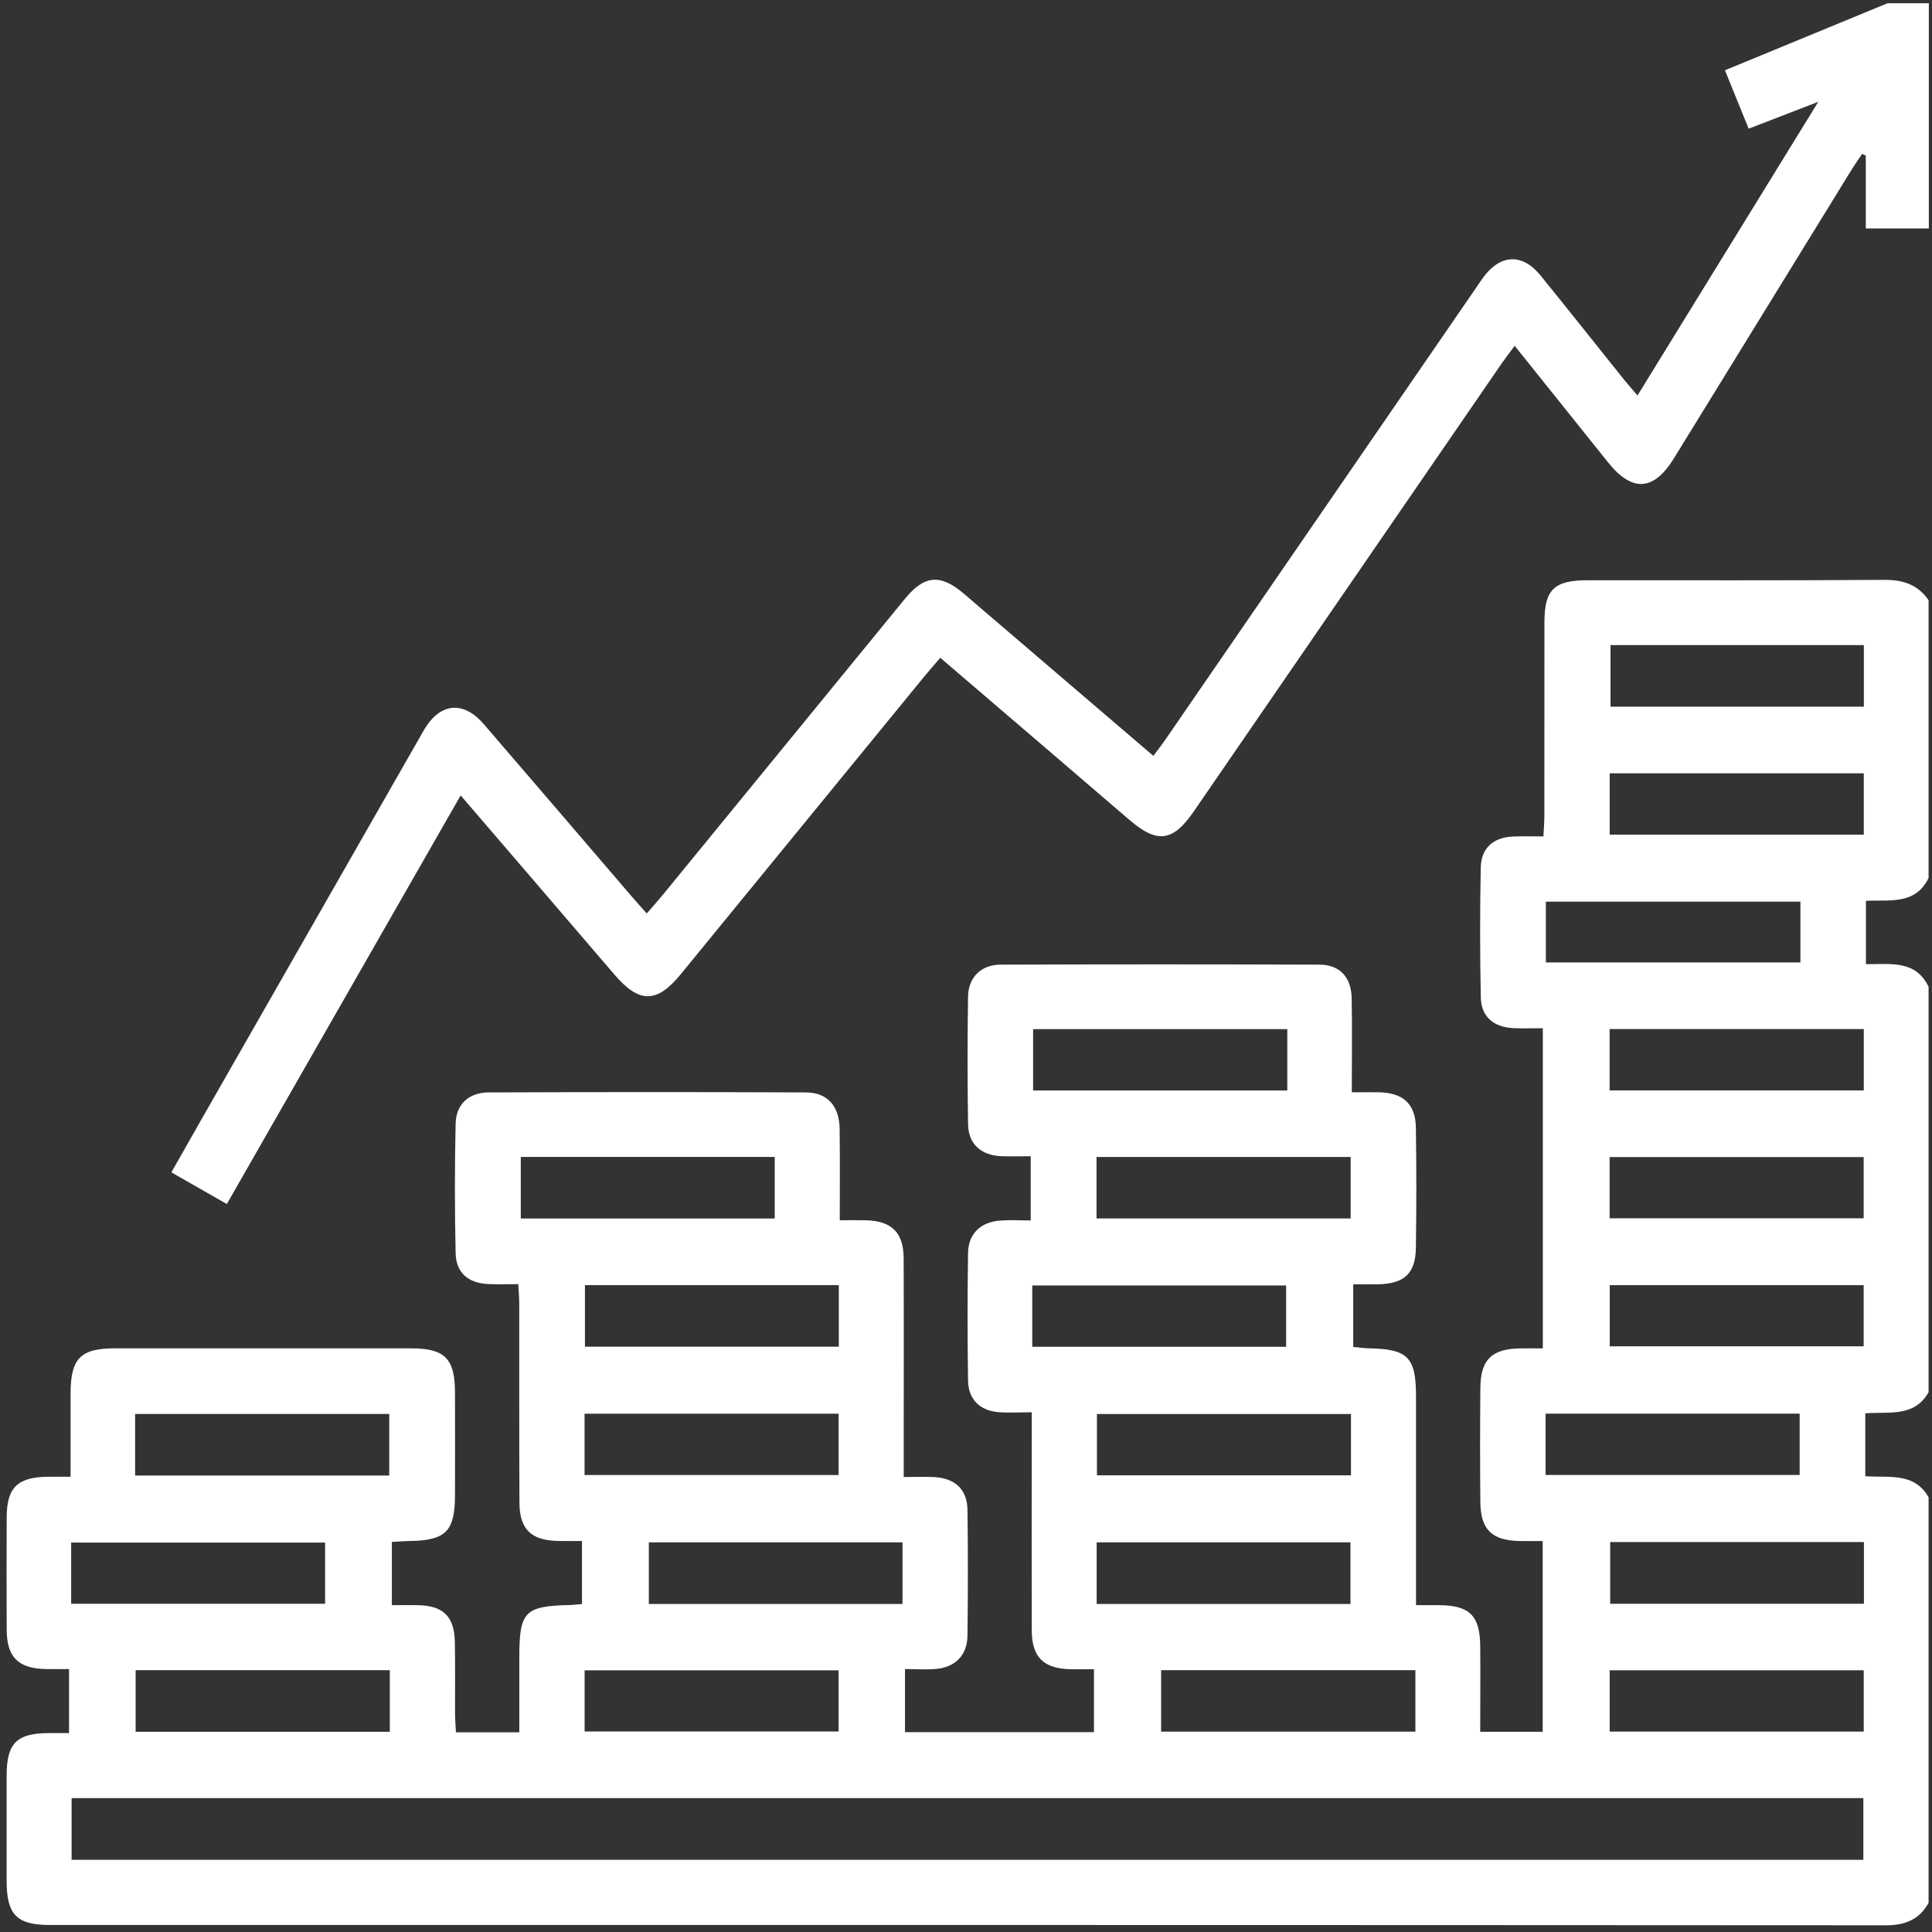
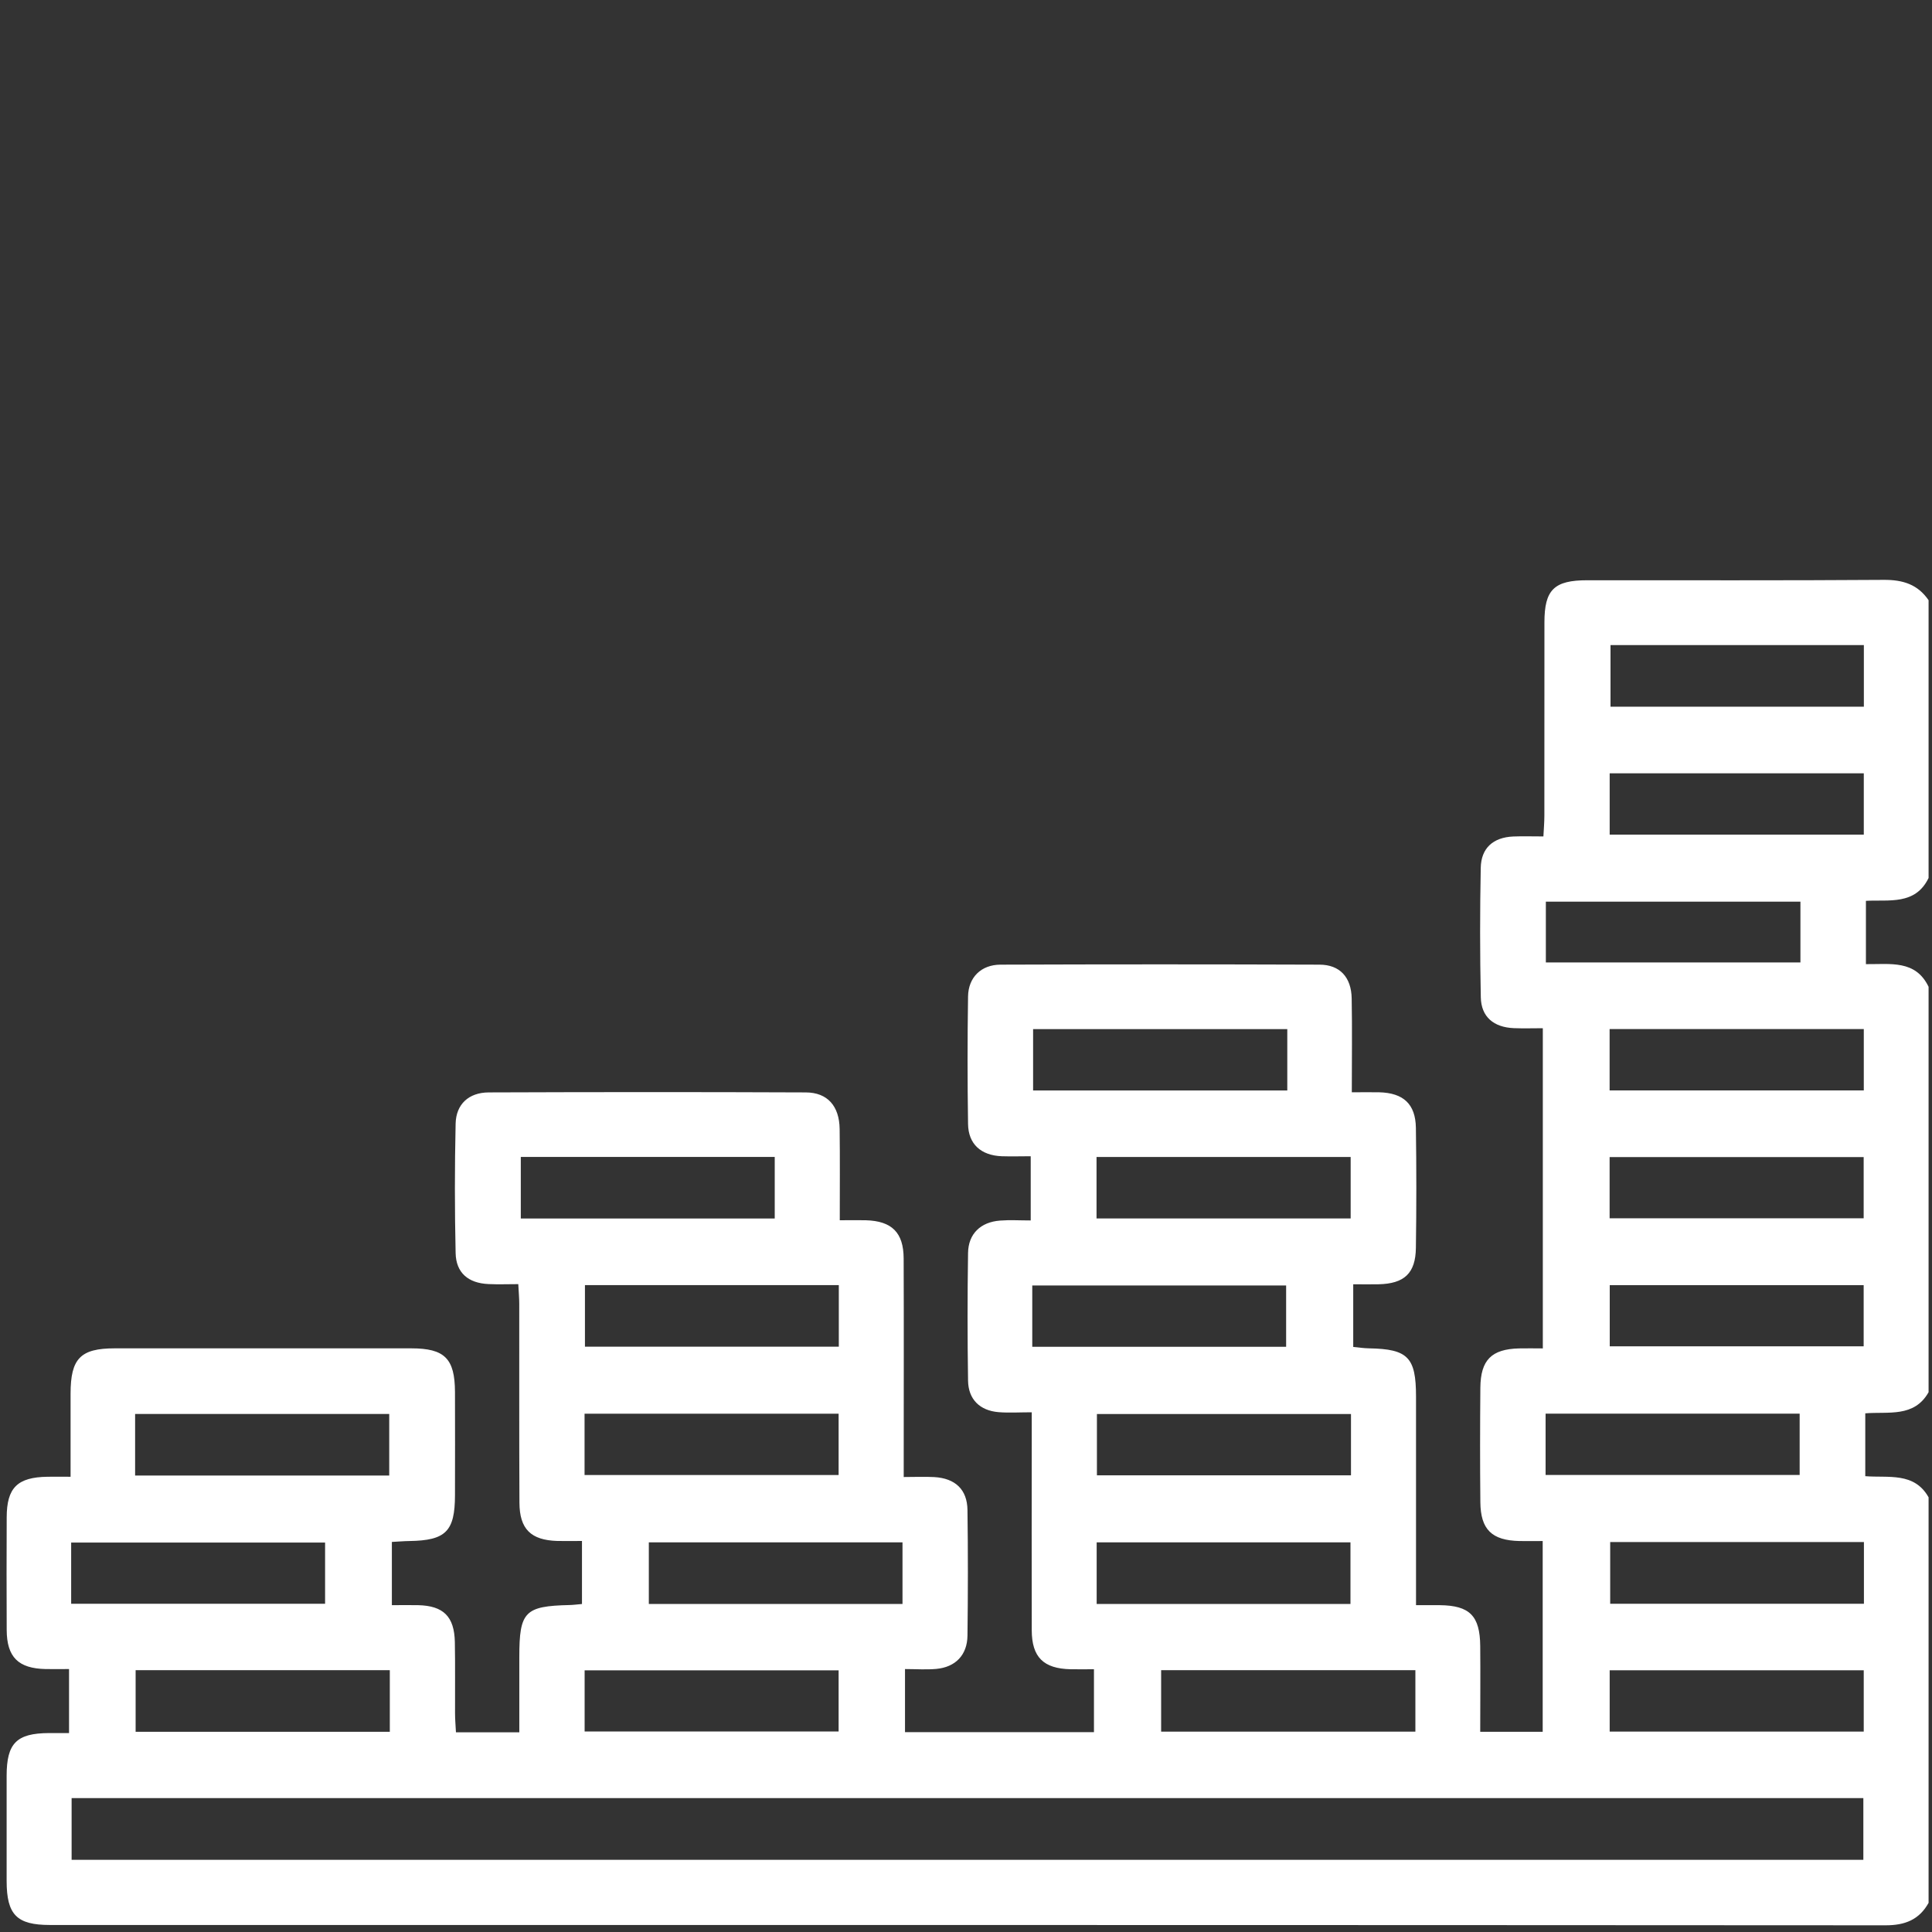
<svg xmlns="http://www.w3.org/2000/svg" id="Layer_1" data-name="Layer 1" viewBox="0 0 300 300">
  <rect x="0" y="0" width="300" height="300" fill="#333333" stroke="none" />
  <defs>
    <style>
      .cls-1 {
        fill: #fff;
        stroke-width: 0px;
      }
    </style>
  </defs>
  <path class="cls-1" d="m299.5,295.42c-1.46,2.67-3.69,3.55-6.73,3.54-95.01-.06-190.01-.05-285.02-.05-5.16,0-6.71-1.59-6.72-6.83,0-5.44,0-10.88,0-16.32,0-5.08,1.54-6.62,6.56-6.65.96,0,1.93,0,3.13,0v-9.94c-1.19,0-2.41.02-3.63,0-4.25-.09-6.03-1.85-6.05-6.07-.03-5.83-.02-11.66,0-17.48.01-4.61,1.66-6.24,6.34-6.31,1.05-.02,2.11,0,3.58,0,0-4.46,0-8.69,0-12.91,0-5.44,1.53-7.03,6.85-7.03,15.35-.01,30.7-.01,46.05,0,5.2,0,6.77,1.59,6.79,6.78.02,5.34.01,10.68,0,16.03-.01,5.61-1.43,7.02-7.07,7.11-.86.01-1.71.09-2.73.14v9.82c1.44,0,2.75-.03,4.07,0,3.93.09,5.63,1.75,5.71,5.73.07,3.69.01,7.38.03,11.07,0,.95.09,1.89.14,2.94h9.84c0-3.98,0-7.84,0-11.7,0-7.03.85-7.9,7.78-8.06.57-.01,1.14-.09,1.95-.16v-9.79c-1.35,0-2.6.03-3.84,0-4.08-.13-5.85-1.83-5.87-5.94-.05-10.3-.02-20.59-.03-30.89,0-.86-.08-1.72-.15-3.05-1.61,0-3.12.06-4.62-.01-3.14-.14-5.04-1.73-5.11-4.81-.15-6.7-.15-13.4,0-20.1.07-3.02,2.04-4.83,5.12-4.85,16.42-.06,32.83-.07,49.25,0,3.37.01,5.21,2.11,5.26,5.67.06,4.63.02,9.27.02,14.18,1.56,0,2.79-.03,4.03,0,4.05.11,5.88,1.9,5.89,5.95.04,10.1.01,20.2.01,30.3,0,1.06,0,2.12,0,3.62,1.7,0,3.22-.07,4.74.01,3.26.19,5.12,1.93,5.16,5.11.09,6.51.08,13.02,0,19.52-.04,3.01-1.87,4.89-4.86,5.16-1.54.14-3.09.02-4.84.02v9.8h29.34v-9.77c-1.17,0-2.39.02-3.6,0-4.24-.09-6.05-1.87-6.06-6.07-.03-10.1,0-20.2,0-30.3,0-1.05,0-2.09,0-3.53-1.9,0-3.53.11-5.15-.02-2.91-.24-4.7-1.99-4.74-4.9-.1-6.6-.1-13.21,0-19.81.04-2.98,1.94-4.81,4.97-5.04,1.52-.12,3.06-.02,4.76-.02v-9.97c-1.47,0-2.98.05-4.49,0-3.22-.12-5.2-1.88-5.24-5.01-.1-6.6-.1-13.21,0-19.81.05-2.96,2.04-4.92,5.04-4.93,16.51-.06,33.03-.06,49.54,0,3.15.01,4.93,1.95,4.99,5.24.09,4.74.02,9.48.02,14.58,1.62,0,2.94-.03,4.27,0,3.74.1,5.62,1.82,5.68,5.51.09,6.21.09,12.43,0,18.65-.05,3.95-1.8,5.56-5.79,5.65-1.24.03-2.48,0-3.94,0v9.73c.82.08,1.65.21,2.48.22,6.01.11,7.27,1.39,7.27,7.48,0,9.62,0,19.23,0,28.85,0,1.05,0,2.09,0,3.55,1.44,0,2.56-.01,3.68,0,4.65.05,6.25,1.64,6.29,6.36.04,4.36,0,8.72,0,13.3h9.7v-29.62c-1.18,0-2.39.02-3.61,0-4.29-.1-6.03-1.78-6.07-6.04-.06-5.92-.05-11.85,0-17.77.04-4.31,1.74-5.99,6-6.1,1.15-.03,2.3,0,3.7,0v-49.72c-1.48,0-2.99.05-4.5-.01-3.13-.13-5.07-1.75-5.13-4.79-.14-6.7-.14-13.4-.01-20.1.06-3.09,1.94-4.73,5.04-4.87,1.45-.06,2.9-.01,4.69-.01.06-1.18.15-2.21.15-3.23.01-10,0-20.01.01-30.01,0-5.07,1.5-6.54,6.65-6.54,15.35-.01,30.7.05,46.05-.06,2.95-.02,5.27.7,6.95,3.16v43.13c-2.06,4.27-6.19,3.35-9.73,3.55v9.83c3.78.04,7.71-.7,9.73,3.52v62.95c-2.23,3.96-6.25,2.99-9.83,3.28v9.76c3.57.29,7.6-.68,9.83,3.28v62.95Zm-288.38-6.63h278.22v-9.58H11.12v9.58Zm9.87-59.67h39.45v-9.56H20.98v9.56Zm69.78-.08h39.45v-9.52h-39.45v9.52Zm119.01-9.47h-39.45v9.52h39.45v-9.52Zm30.22,9.46h39.45v-9.52h-39.45v9.52Zm10.08-128.86v9.57h39.34v-9.57h-39.34Zm-.13,29.43h39.46v-9.52h-39.46v9.52Zm29.62,10.41h-39.53v9.44h39.53v-9.44Zm-79.68,19.79h-39.47v9.53h39.47v-9.53Zm50.05,9.52h39.47v-9.53h-39.47v9.53Zm-129.64,10.33h-39.43v9.56h39.43v-9.56Zm49.97,9.55h39.46v-9.54h-39.46v9.54Zm79.67-.02h39.45v-9.51h-39.45v9.51Zm-159.11,10.37v9.56h39.42v-9.56h-39.42Zm69.46,9.58h39.42v-9.52h-39.42v9.52Zm89.67-.07h39.43v-9.5h-39.43v9.5ZM11.05,249.03h39.43v-9.5H11.05v9.5Zm89.7.03h39.39v-9.56h-39.39v9.56Zm108.95,0v-9.56h-39.41v9.56h39.41Zm40.33-9.61v9.58h39.4v-9.58h-39.4Zm-228.96,29.46h39.46v-9.57H21.06v9.57Zm69.71-.05h39.44v-9.49h-39.44v9.49Zm129-9.52h-39.48v9.55h39.48v-9.55Zm30.17,9.54h39.45v-9.52h-39.45v9.52Z" />
-   <path class="cls-1" d="m299.5,35.47h-9.78v-11.31c-.19-.09-.38-.17-.57-.26-.54.8-1.1,1.58-1.61,2.41-9.21,14.95-18.41,29.91-27.62,44.87-3.14,5.09-6.48,5.28-10.21.63-4.79-5.97-9.58-11.95-14.51-18.11-.78,1.05-1.42,1.87-2.01,2.72-15.95,23.19-31.89,46.39-47.83,69.59-3.23,4.7-5.67,5-9.94,1.34-9.71-8.35-19.45-16.67-29.41-25.21-.91,1.06-1.72,1.97-2.49,2.91-12.61,15.4-25.21,30.81-37.81,46.22-3.73,4.56-6.46,4.56-10.33.03-7.82-9.14-15.67-18.26-23.85-27.79-12.19,21.3-24.2,42.29-36.31,63.45-2.91-1.66-5.66-3.23-8.61-4.92,1.65-2.9,3.21-5.67,4.79-8.43,11.26-19.71,22.53-39.42,33.79-59.13.24-.42.47-.85.72-1.26,2.48-4.1,6.04-4.44,9.2-.79,7.74,8.97,15.43,17.98,23.15,26.97.63.73,1.28,1.44,2.17,2.44.87-1.01,1.68-1.91,2.45-2.84,12.54-15.33,25.08-30.66,37.62-46,3.01-3.68,5.5-3.93,9.12-.85,9.74,8.32,19.46,16.66,29.47,25.22.69-.93,1.32-1.72,1.89-2.55,16.12-23.43,32.23-46.87,48.34-70.3.33-.48.65-.97.99-1.44,2.67-3.62,6.06-3.79,8.89-.32,4.35,5.35,8.62,10.76,12.94,16.14.6.74,1.23,1.46,2.13,2.51,9.3-15.11,18.46-29.99,28.07-45.6-3.97,1.53-7.18,2.77-10.81,4.17-1.2-2.96-2.38-5.87-3.68-9.07,8.51-3.51,16.88-6.96,25.25-10.41,2.14,0,4.27,0,6.41,0v34.97Z" />
</svg>